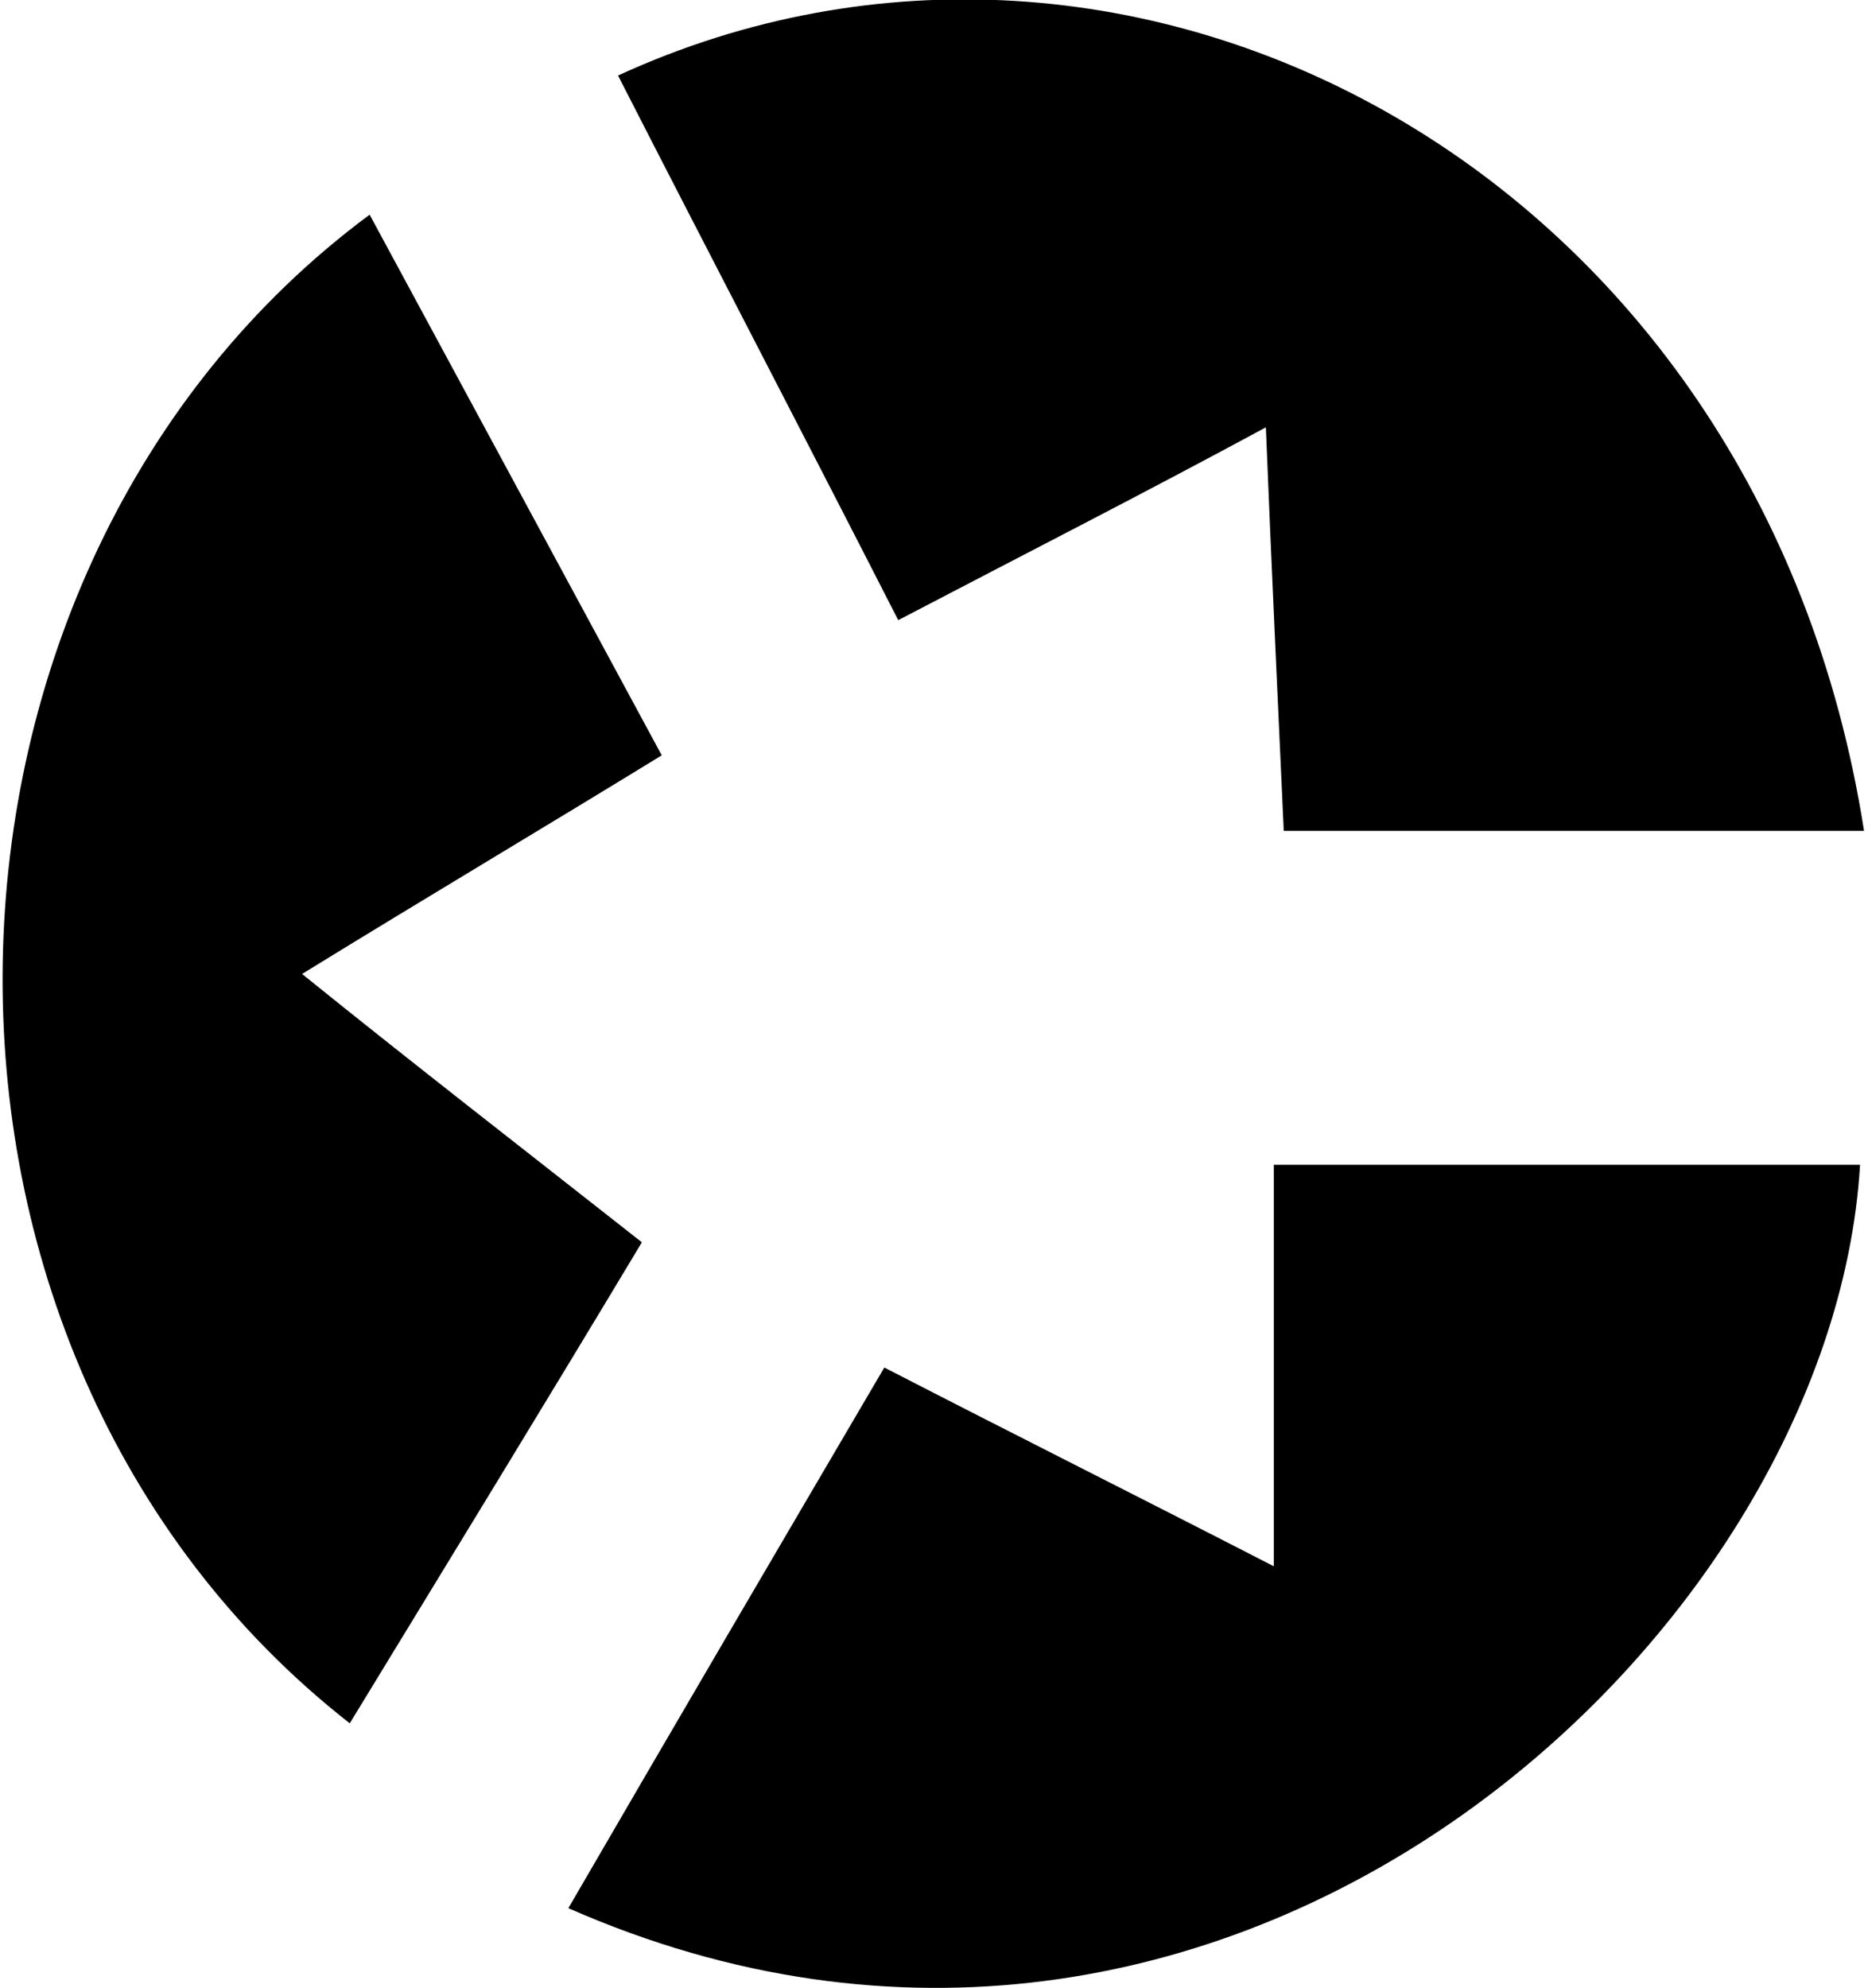
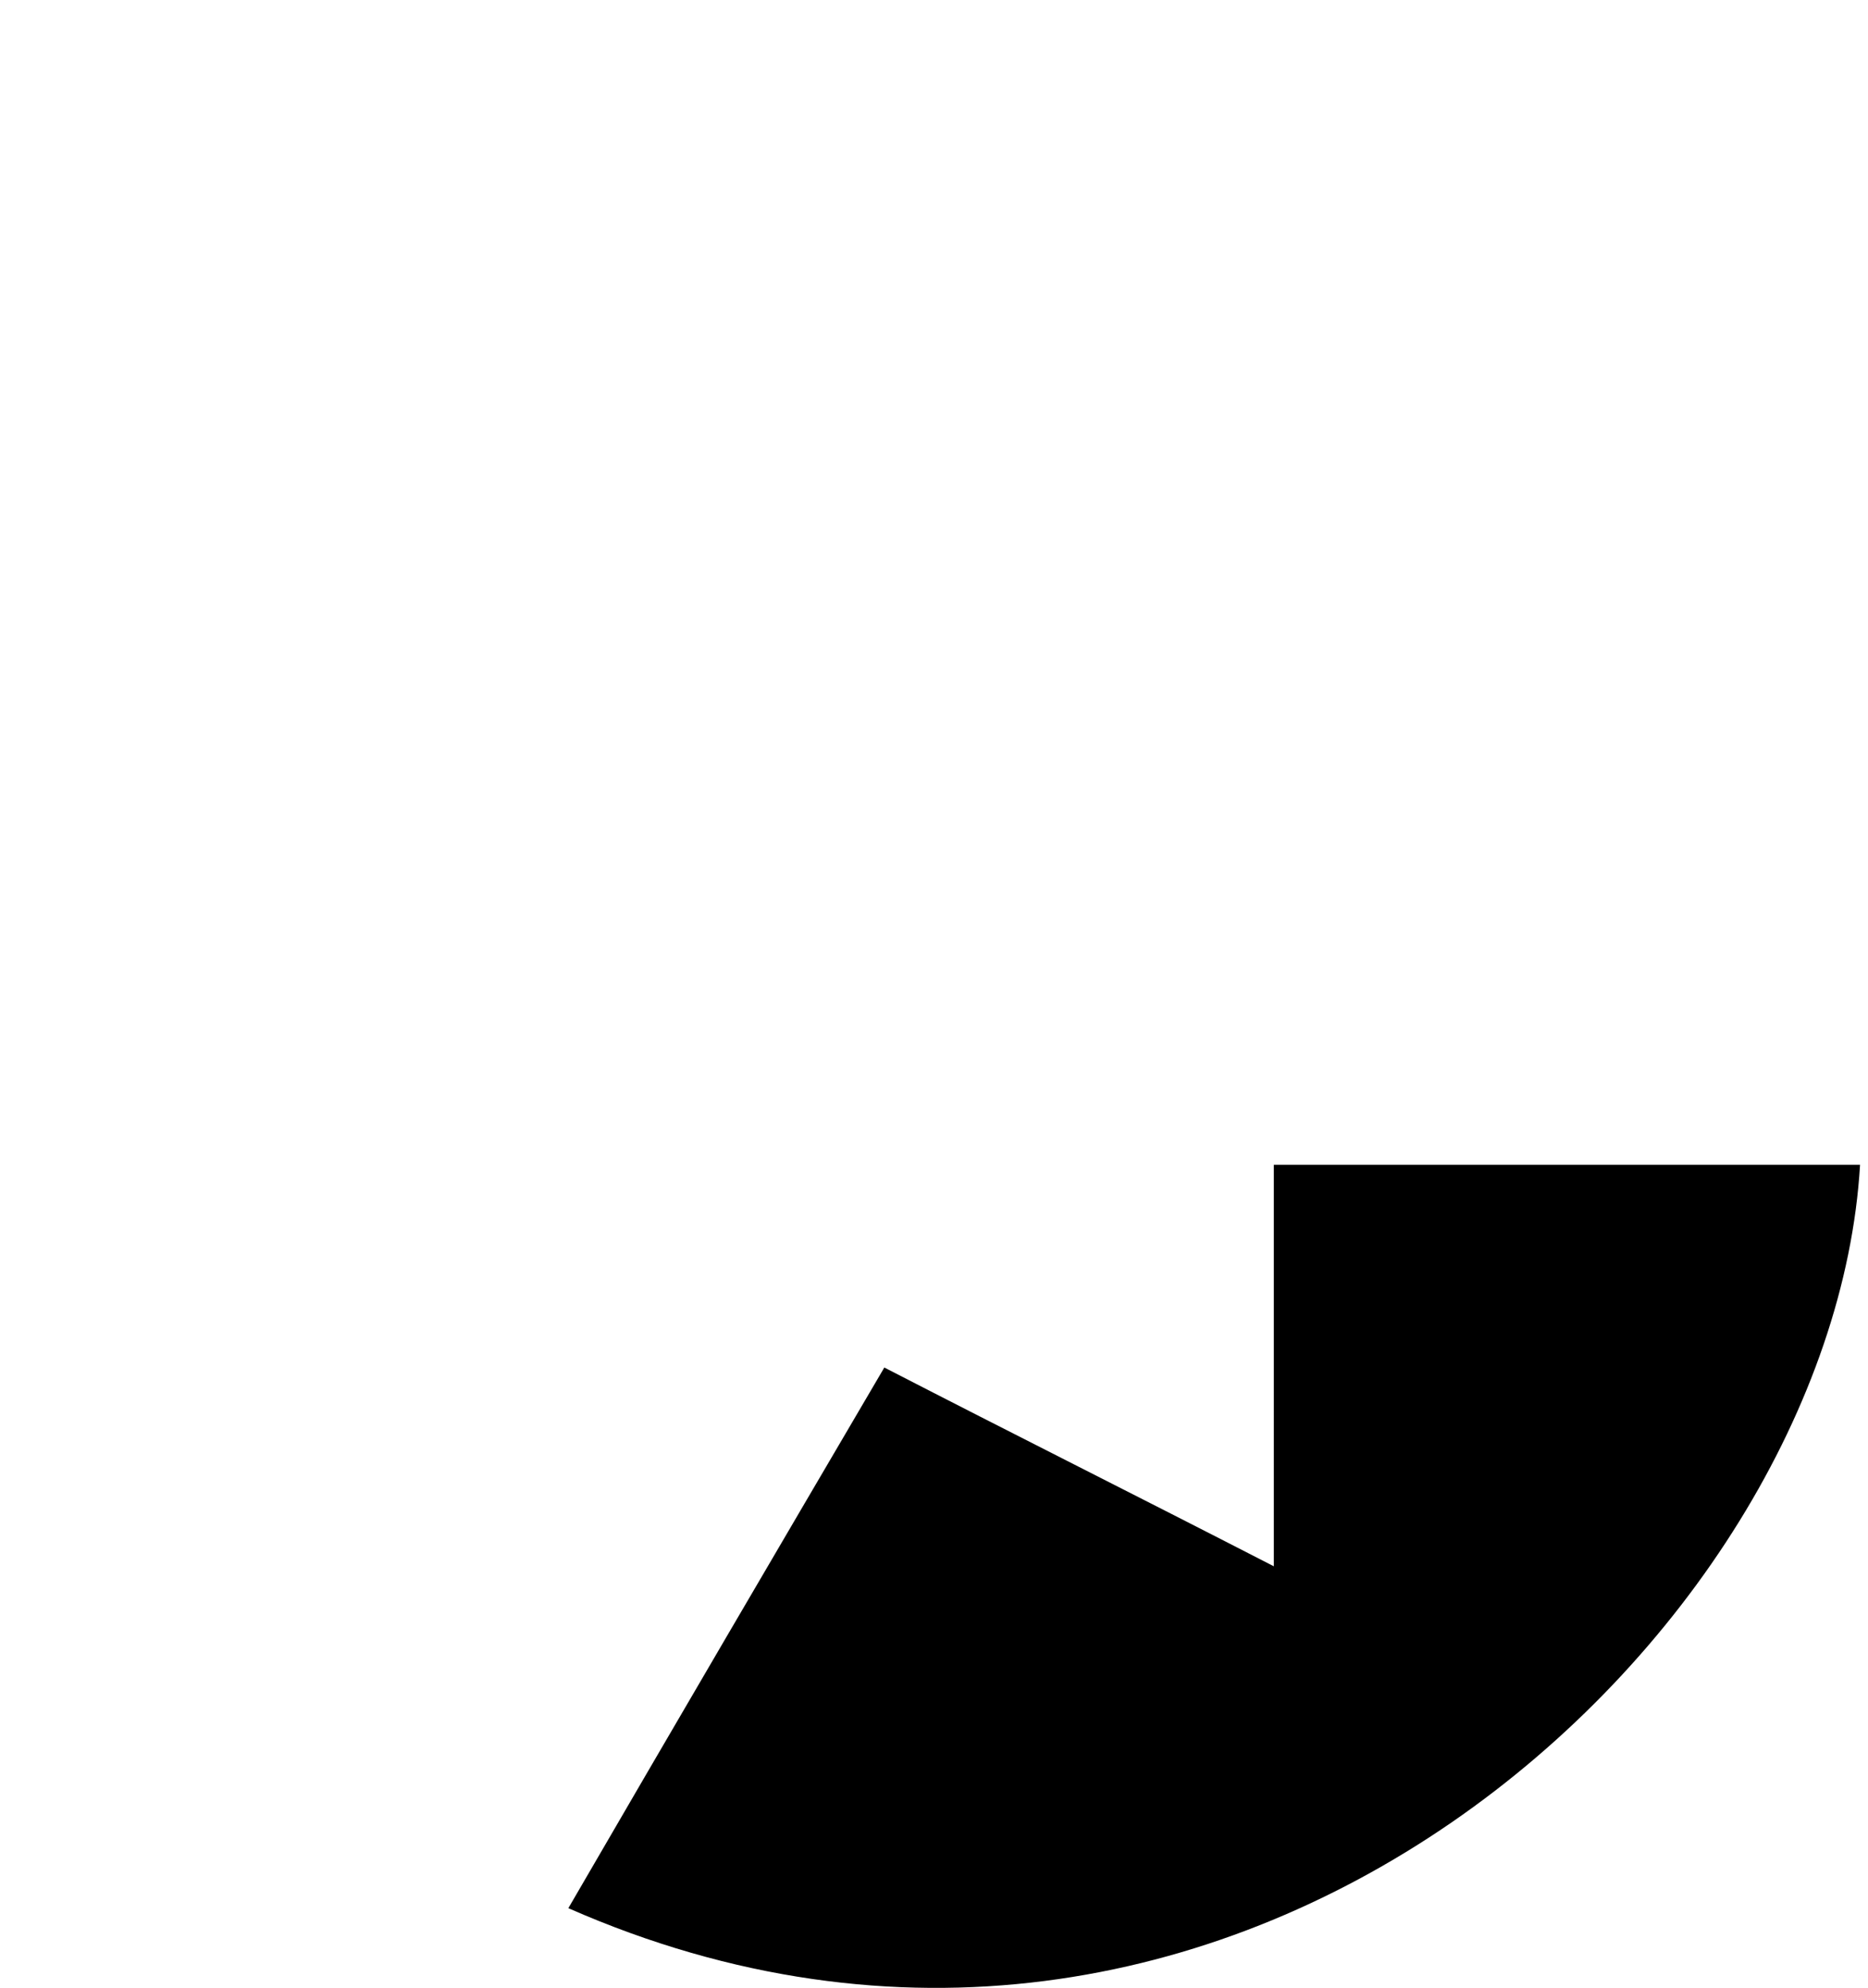
<svg xmlns="http://www.w3.org/2000/svg" version="1.1" id="Слой_1" x="0px" y="0px" viewBox="0 0 94 100" style="enable-background:new 0 0 94 100;" xml:space="preserve">
  <g>
    <path d="M64.1,78.8c-7.2-3.7-13-6.6-19.6-10C39.1,78,34,86.7,28.6,96c33.2,14.6,63.6-13.6,65-37.4c-9.5,0-19,0-29.5,0   C64.1,65.3,64.1,71.4,64.1,78.8z" />
-     <path d="M63.7,21.5c0.3,7.5,0.6,13.6,0.9,20.3c10,0,19.3,0,29.2,0C88.6,8.6,57-8.1,31.1,3.8c4.6,9,9.3,18,14.1,27.4   C51.9,27.7,57.4,24.9,63.7,21.5z" />
-     <path d="M15.2,49c6.5-4,12.4-7.5,18.1-11c-5.3-9.8-10-18.5-14.7-27.2C-5.4,28.6-6.3,68,17.6,86.7c5-8.2,9.9-16.2,14.7-24.2   C26.2,57.7,20.9,53.6,15.2,49z" />
  </g>
</svg>